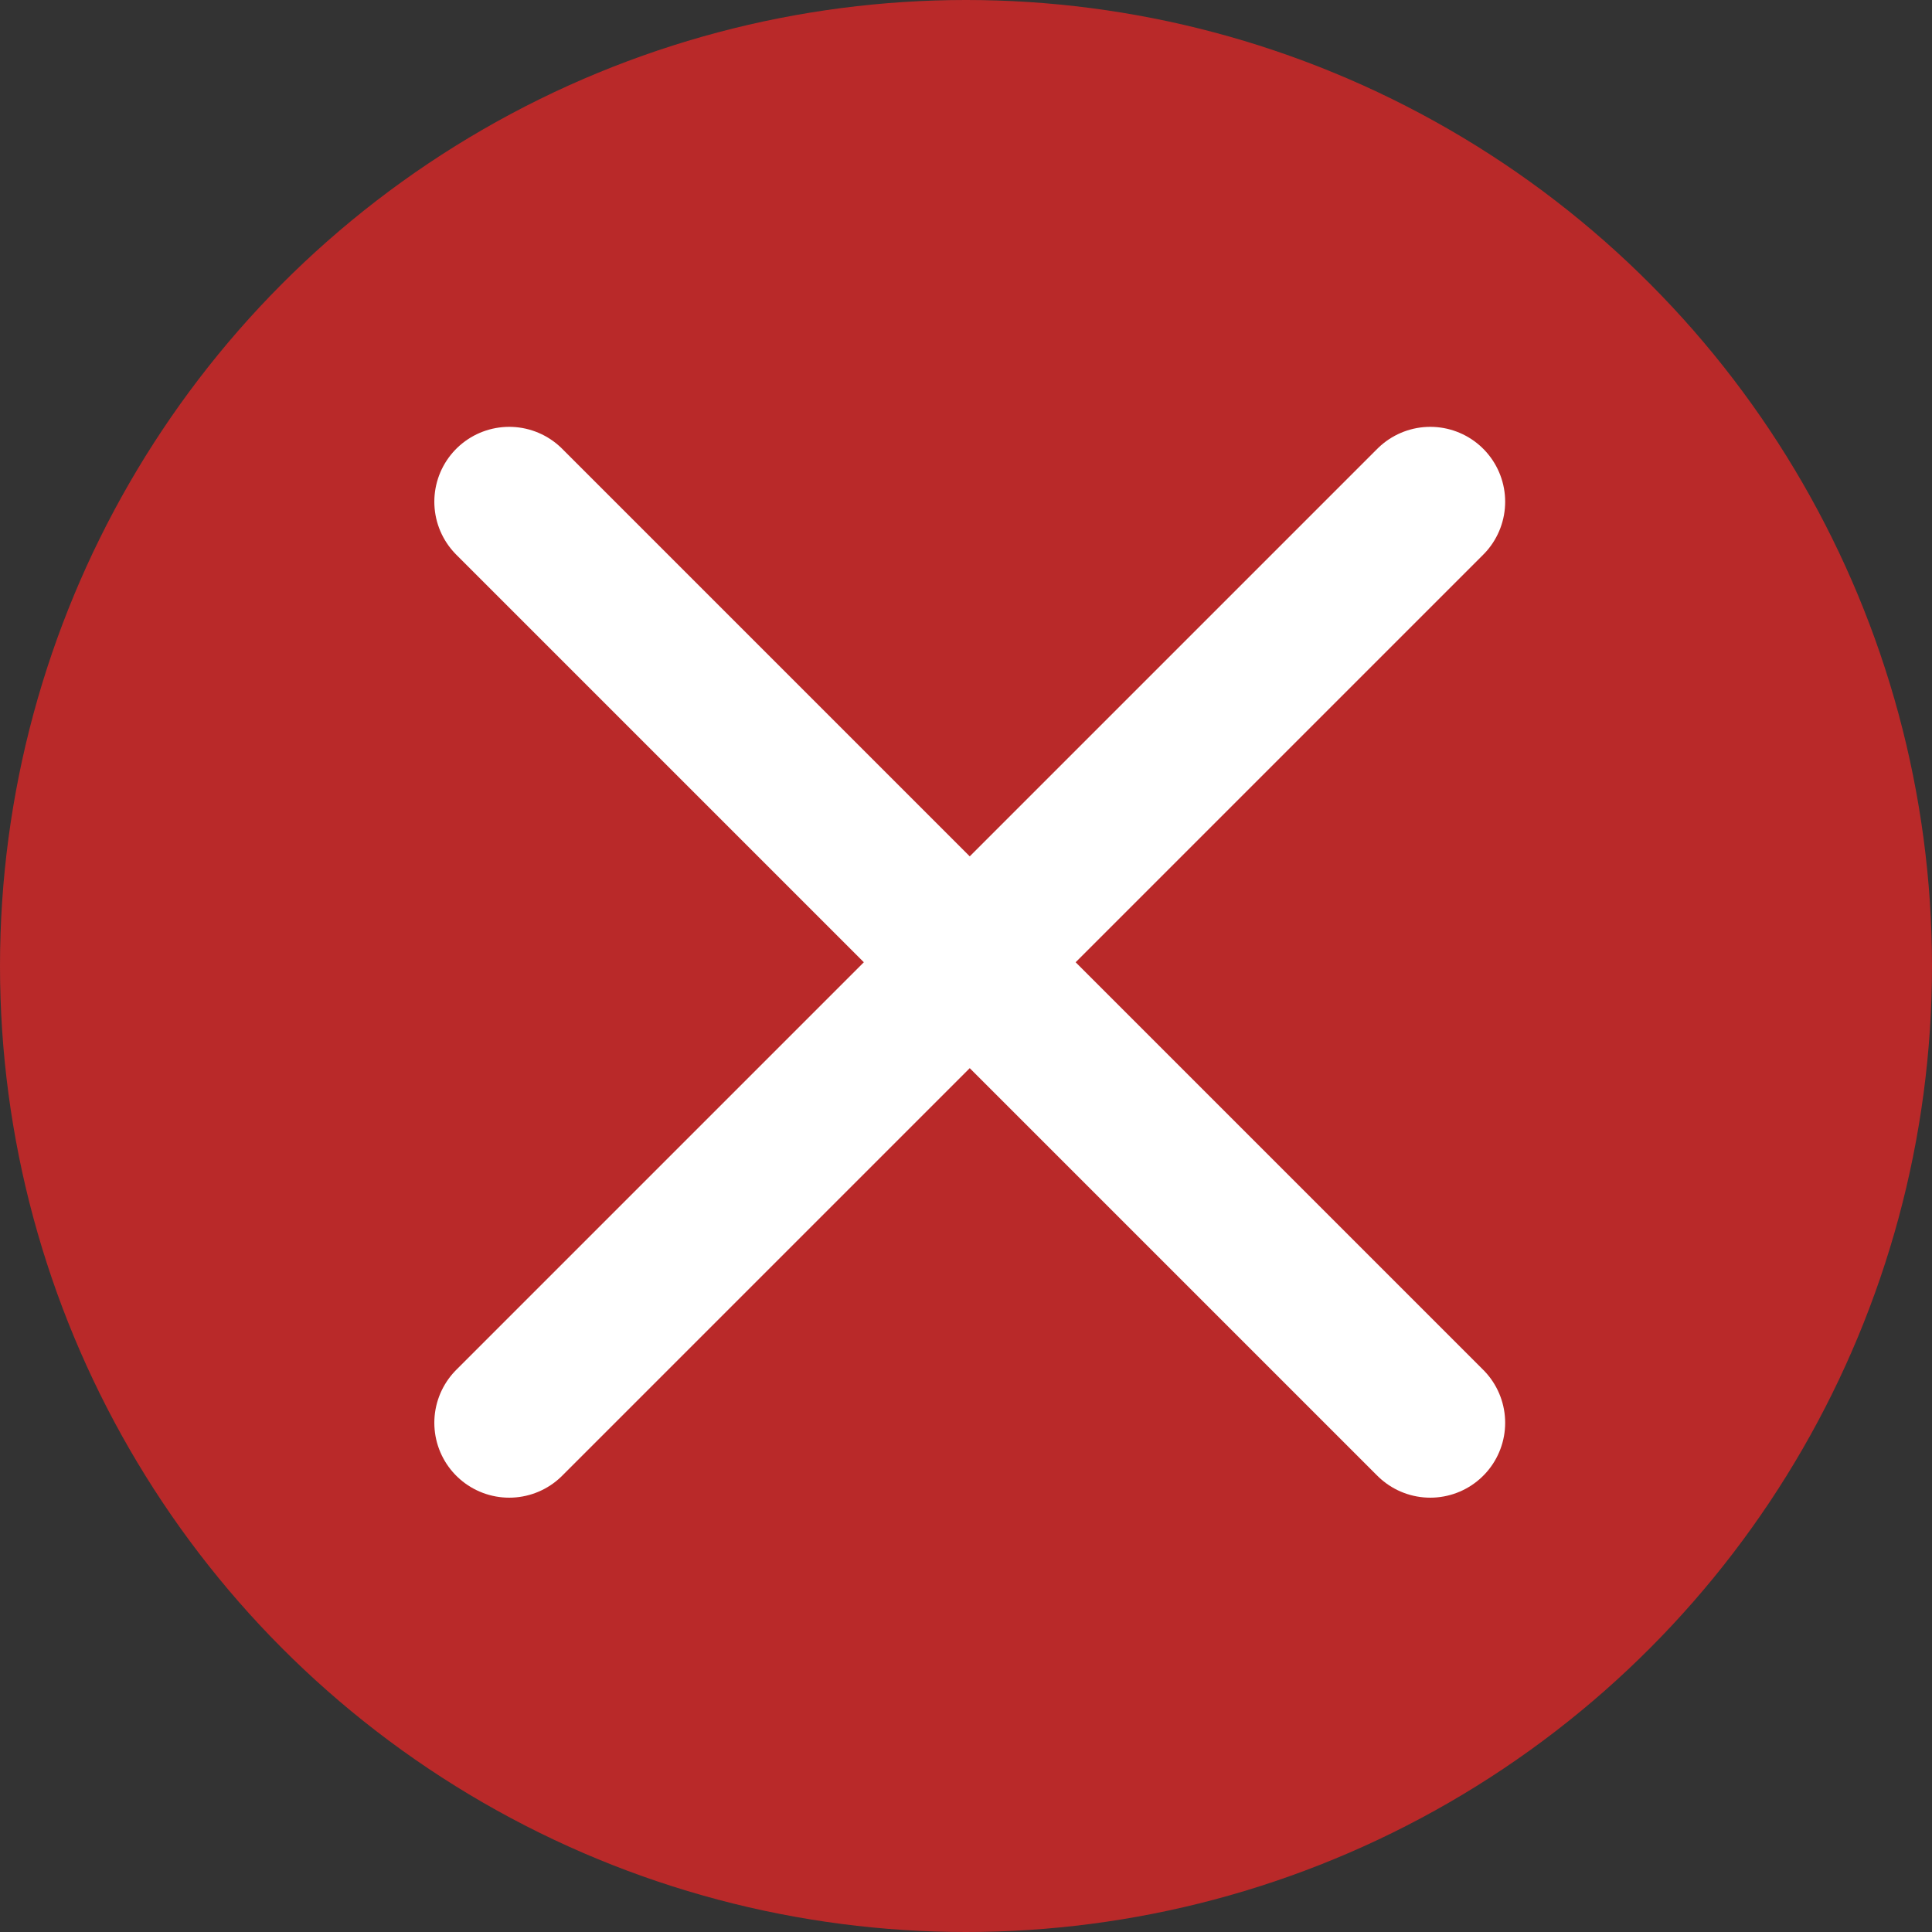
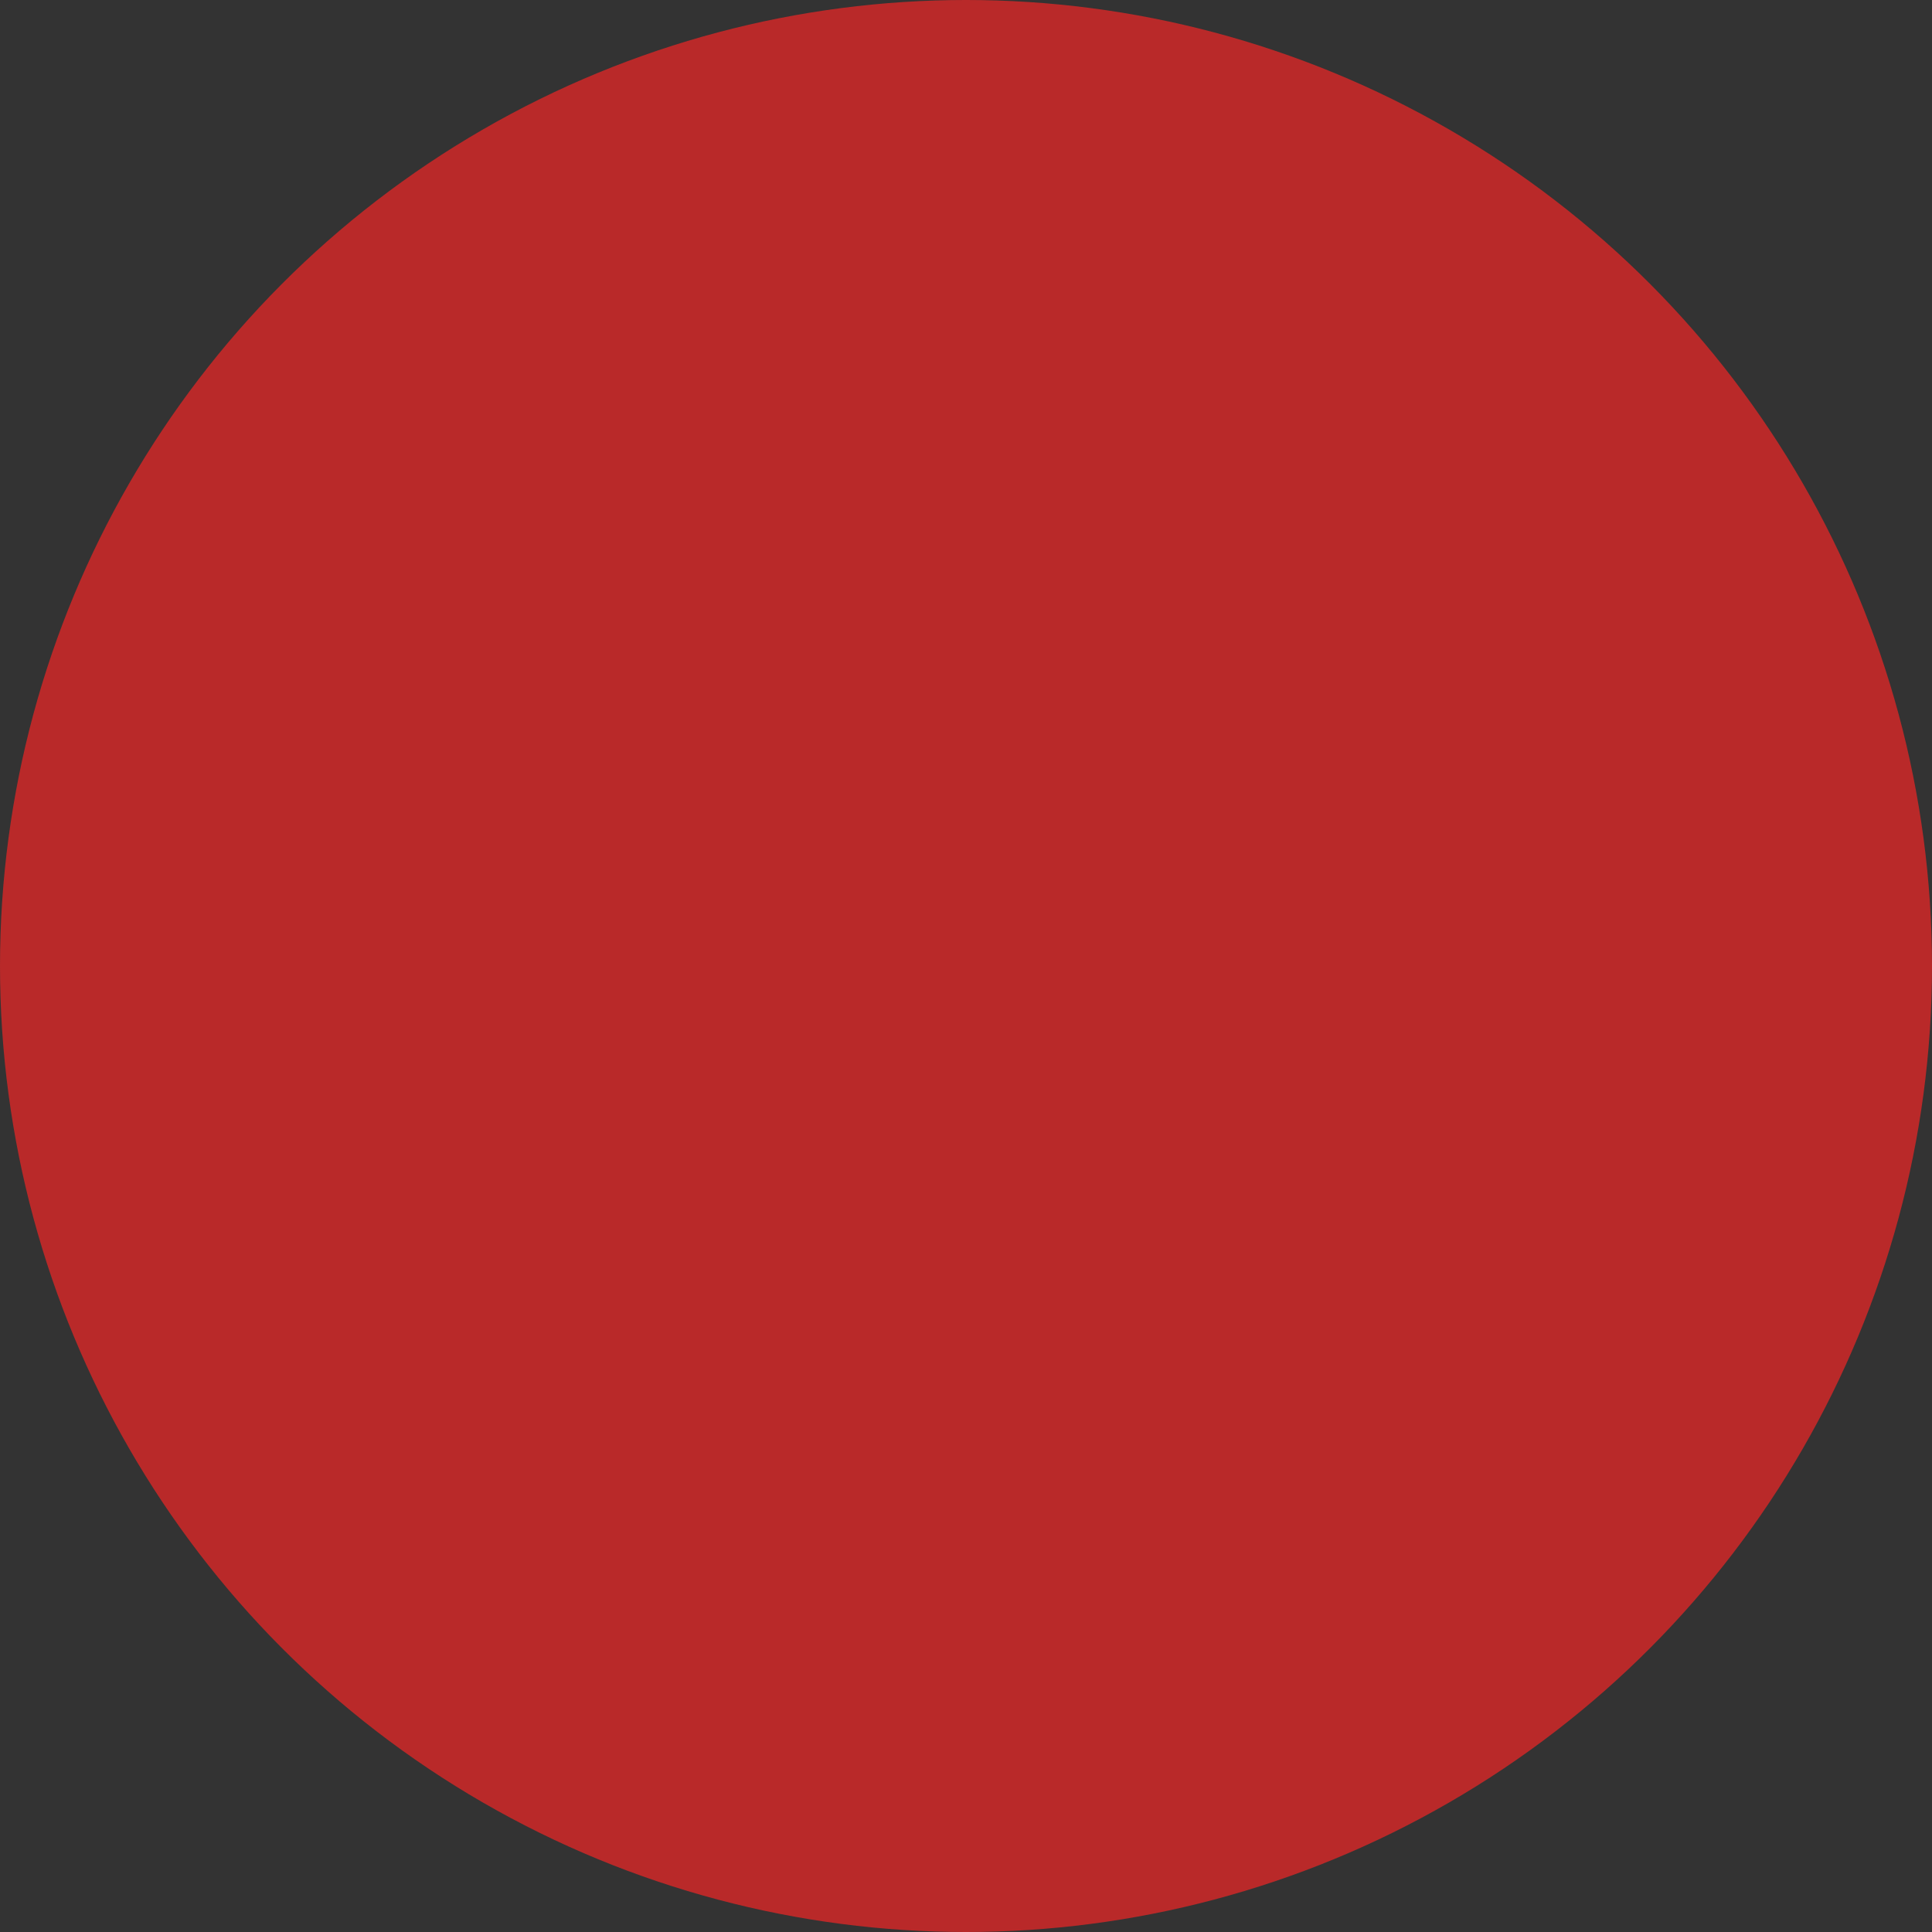
<svg xmlns="http://www.w3.org/2000/svg" width="129" height="129" viewBox="0 0 129 129" fill="none">
  <rect x="0" y="0" width="129" height="129" fill="#333333" stroke="none" />
  <circle cx="64.5" cy="64.5" r="64.5" fill="#B92929" />
-   <path d="M34 33.5L95.5 95M95.5 33.5L34 95" stroke="white" stroke-width="10" stroke-linecap="round" stroke-linejoin="round" />
</svg>